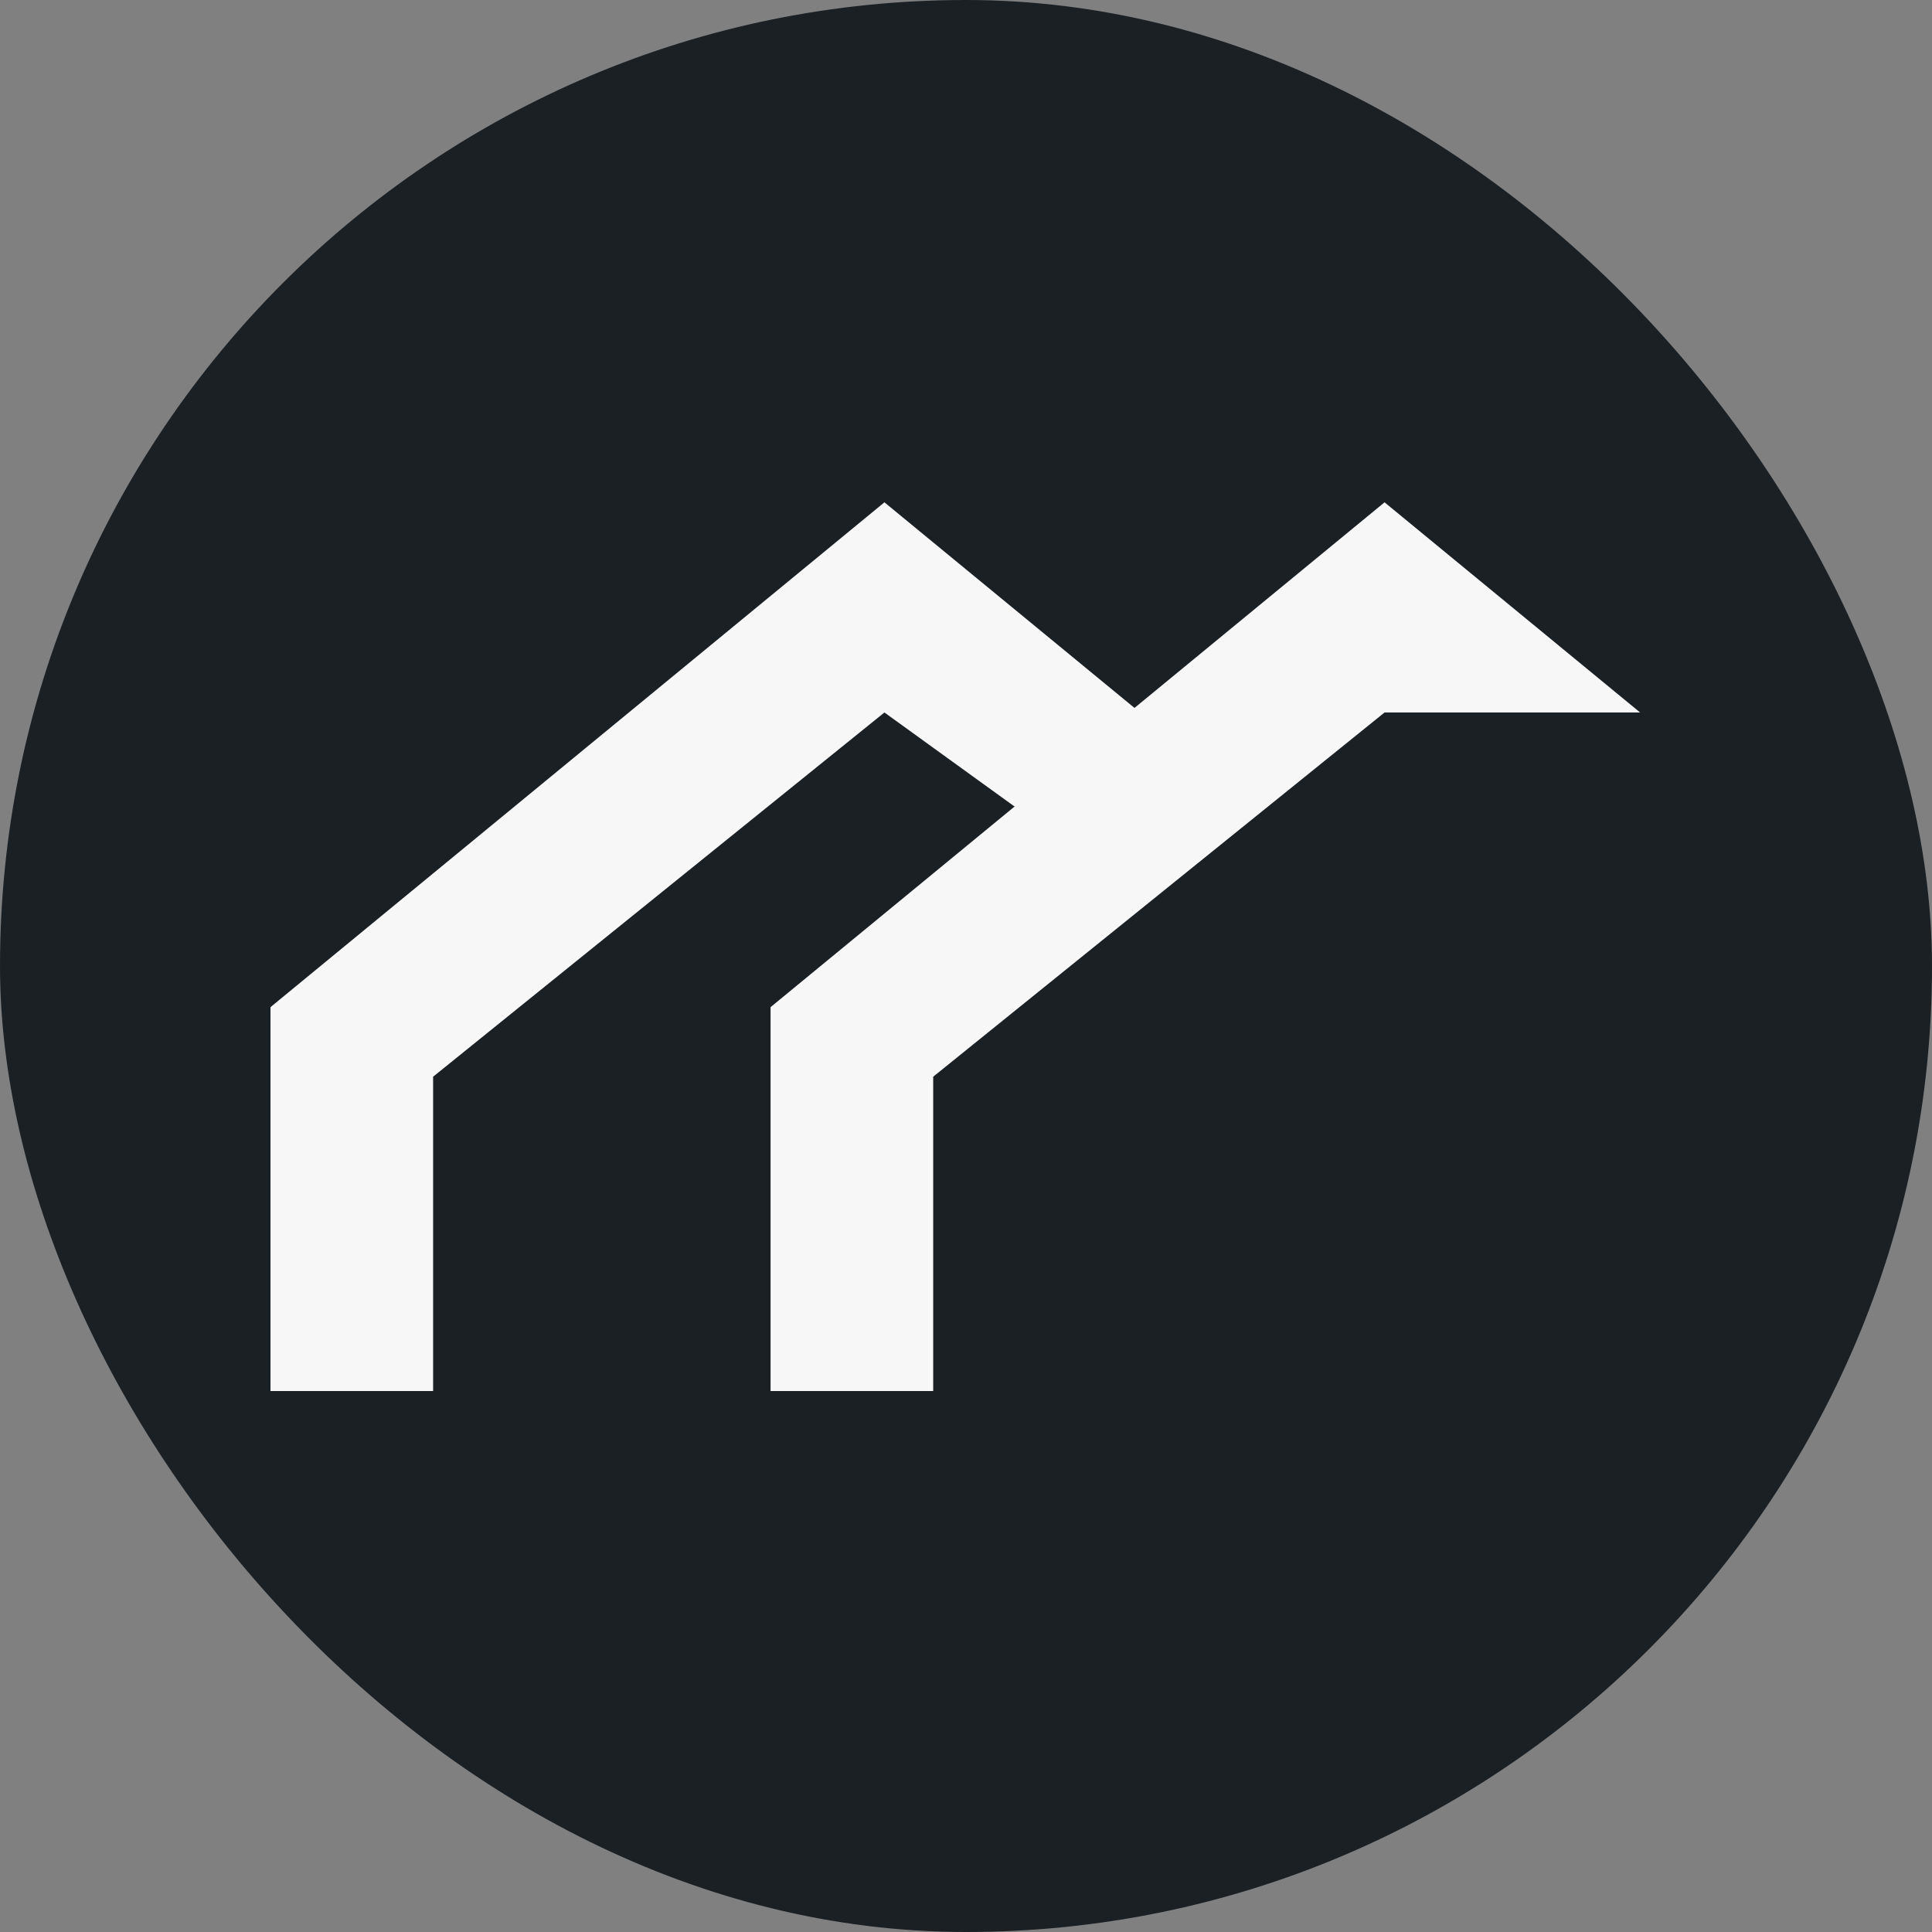
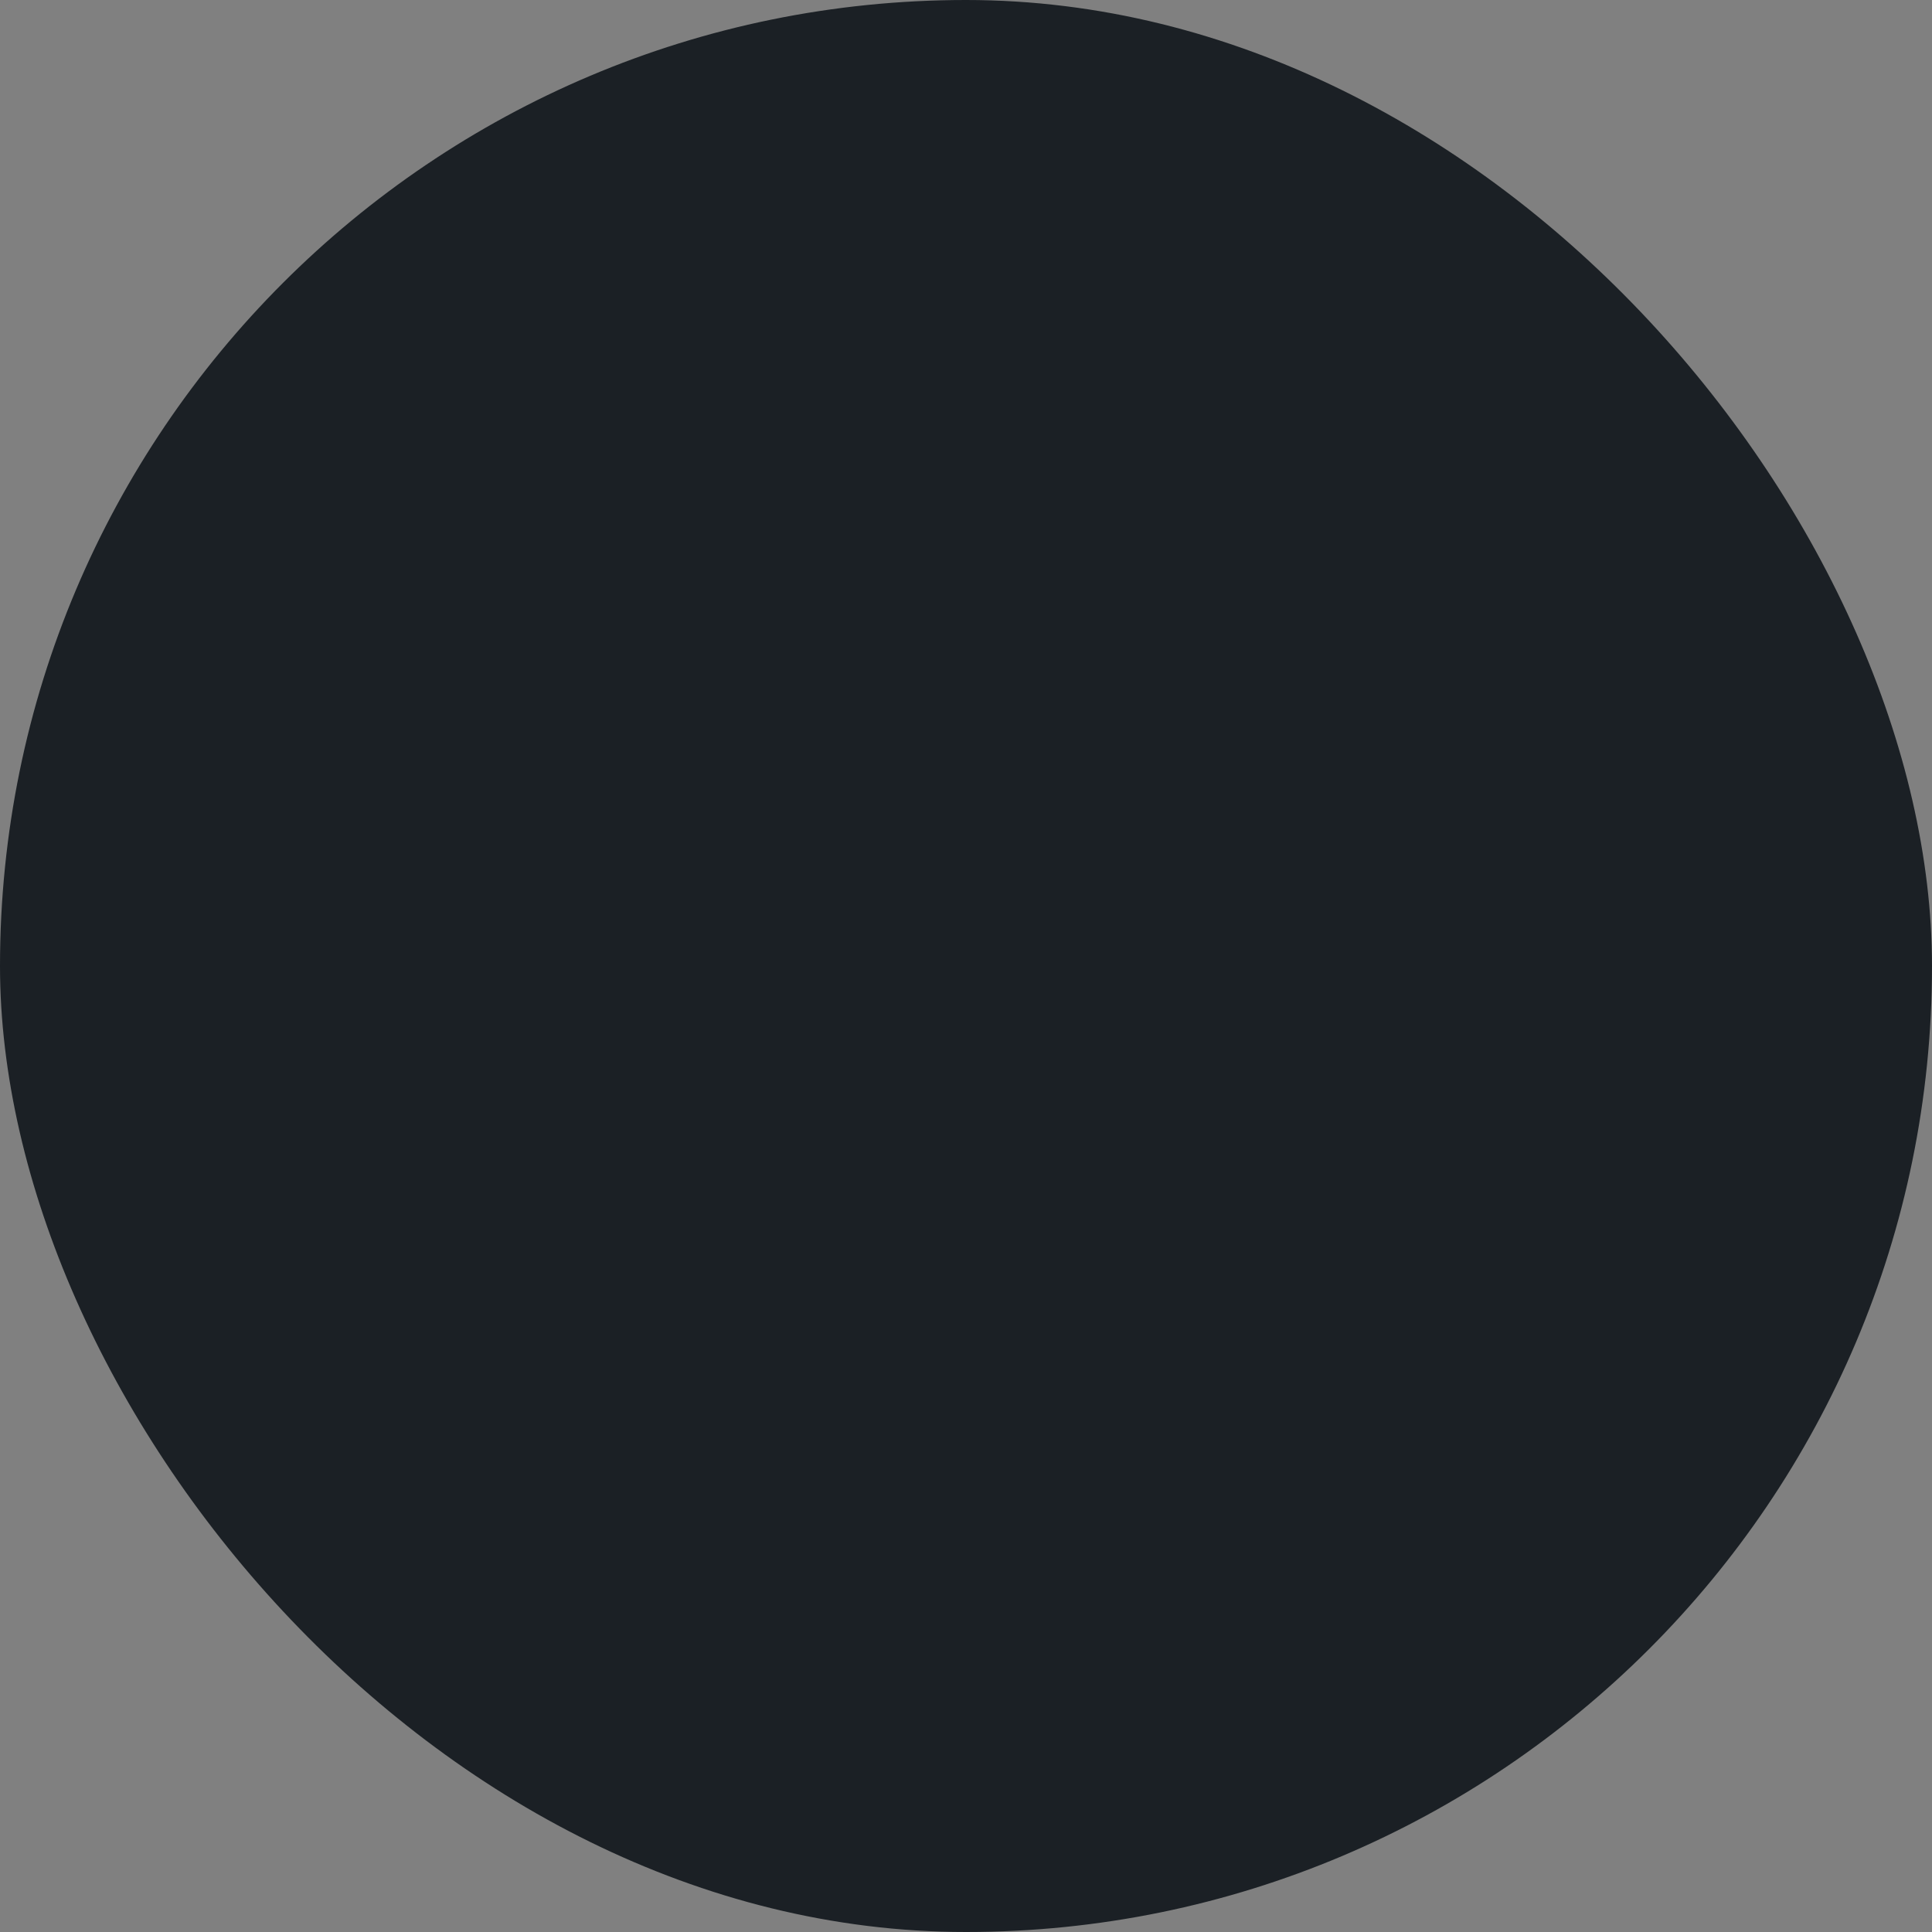
<svg xmlns="http://www.w3.org/2000/svg" width="50" height="50" viewBox="0 0 50 50" fill="none">
  <rect x="0" y="0" width="50" height="50" fill="#808080" stroke="none" />
  <rect width="50" height="50" rx="25" fill="#1B2025" />
-   <path d="M24.151 36V27.865L35.832 18.439H42.446L35.832 13L19.942 26.065V36H24.151Z" fill="#F7F7F7" />
-   <path d="M11.209 36V27.865L22.889 18.439L26.438 21.004L29.504 18.439L22.889 13L7 26.065V36H11.209Z" fill="#F7F7F7" />
</svg>